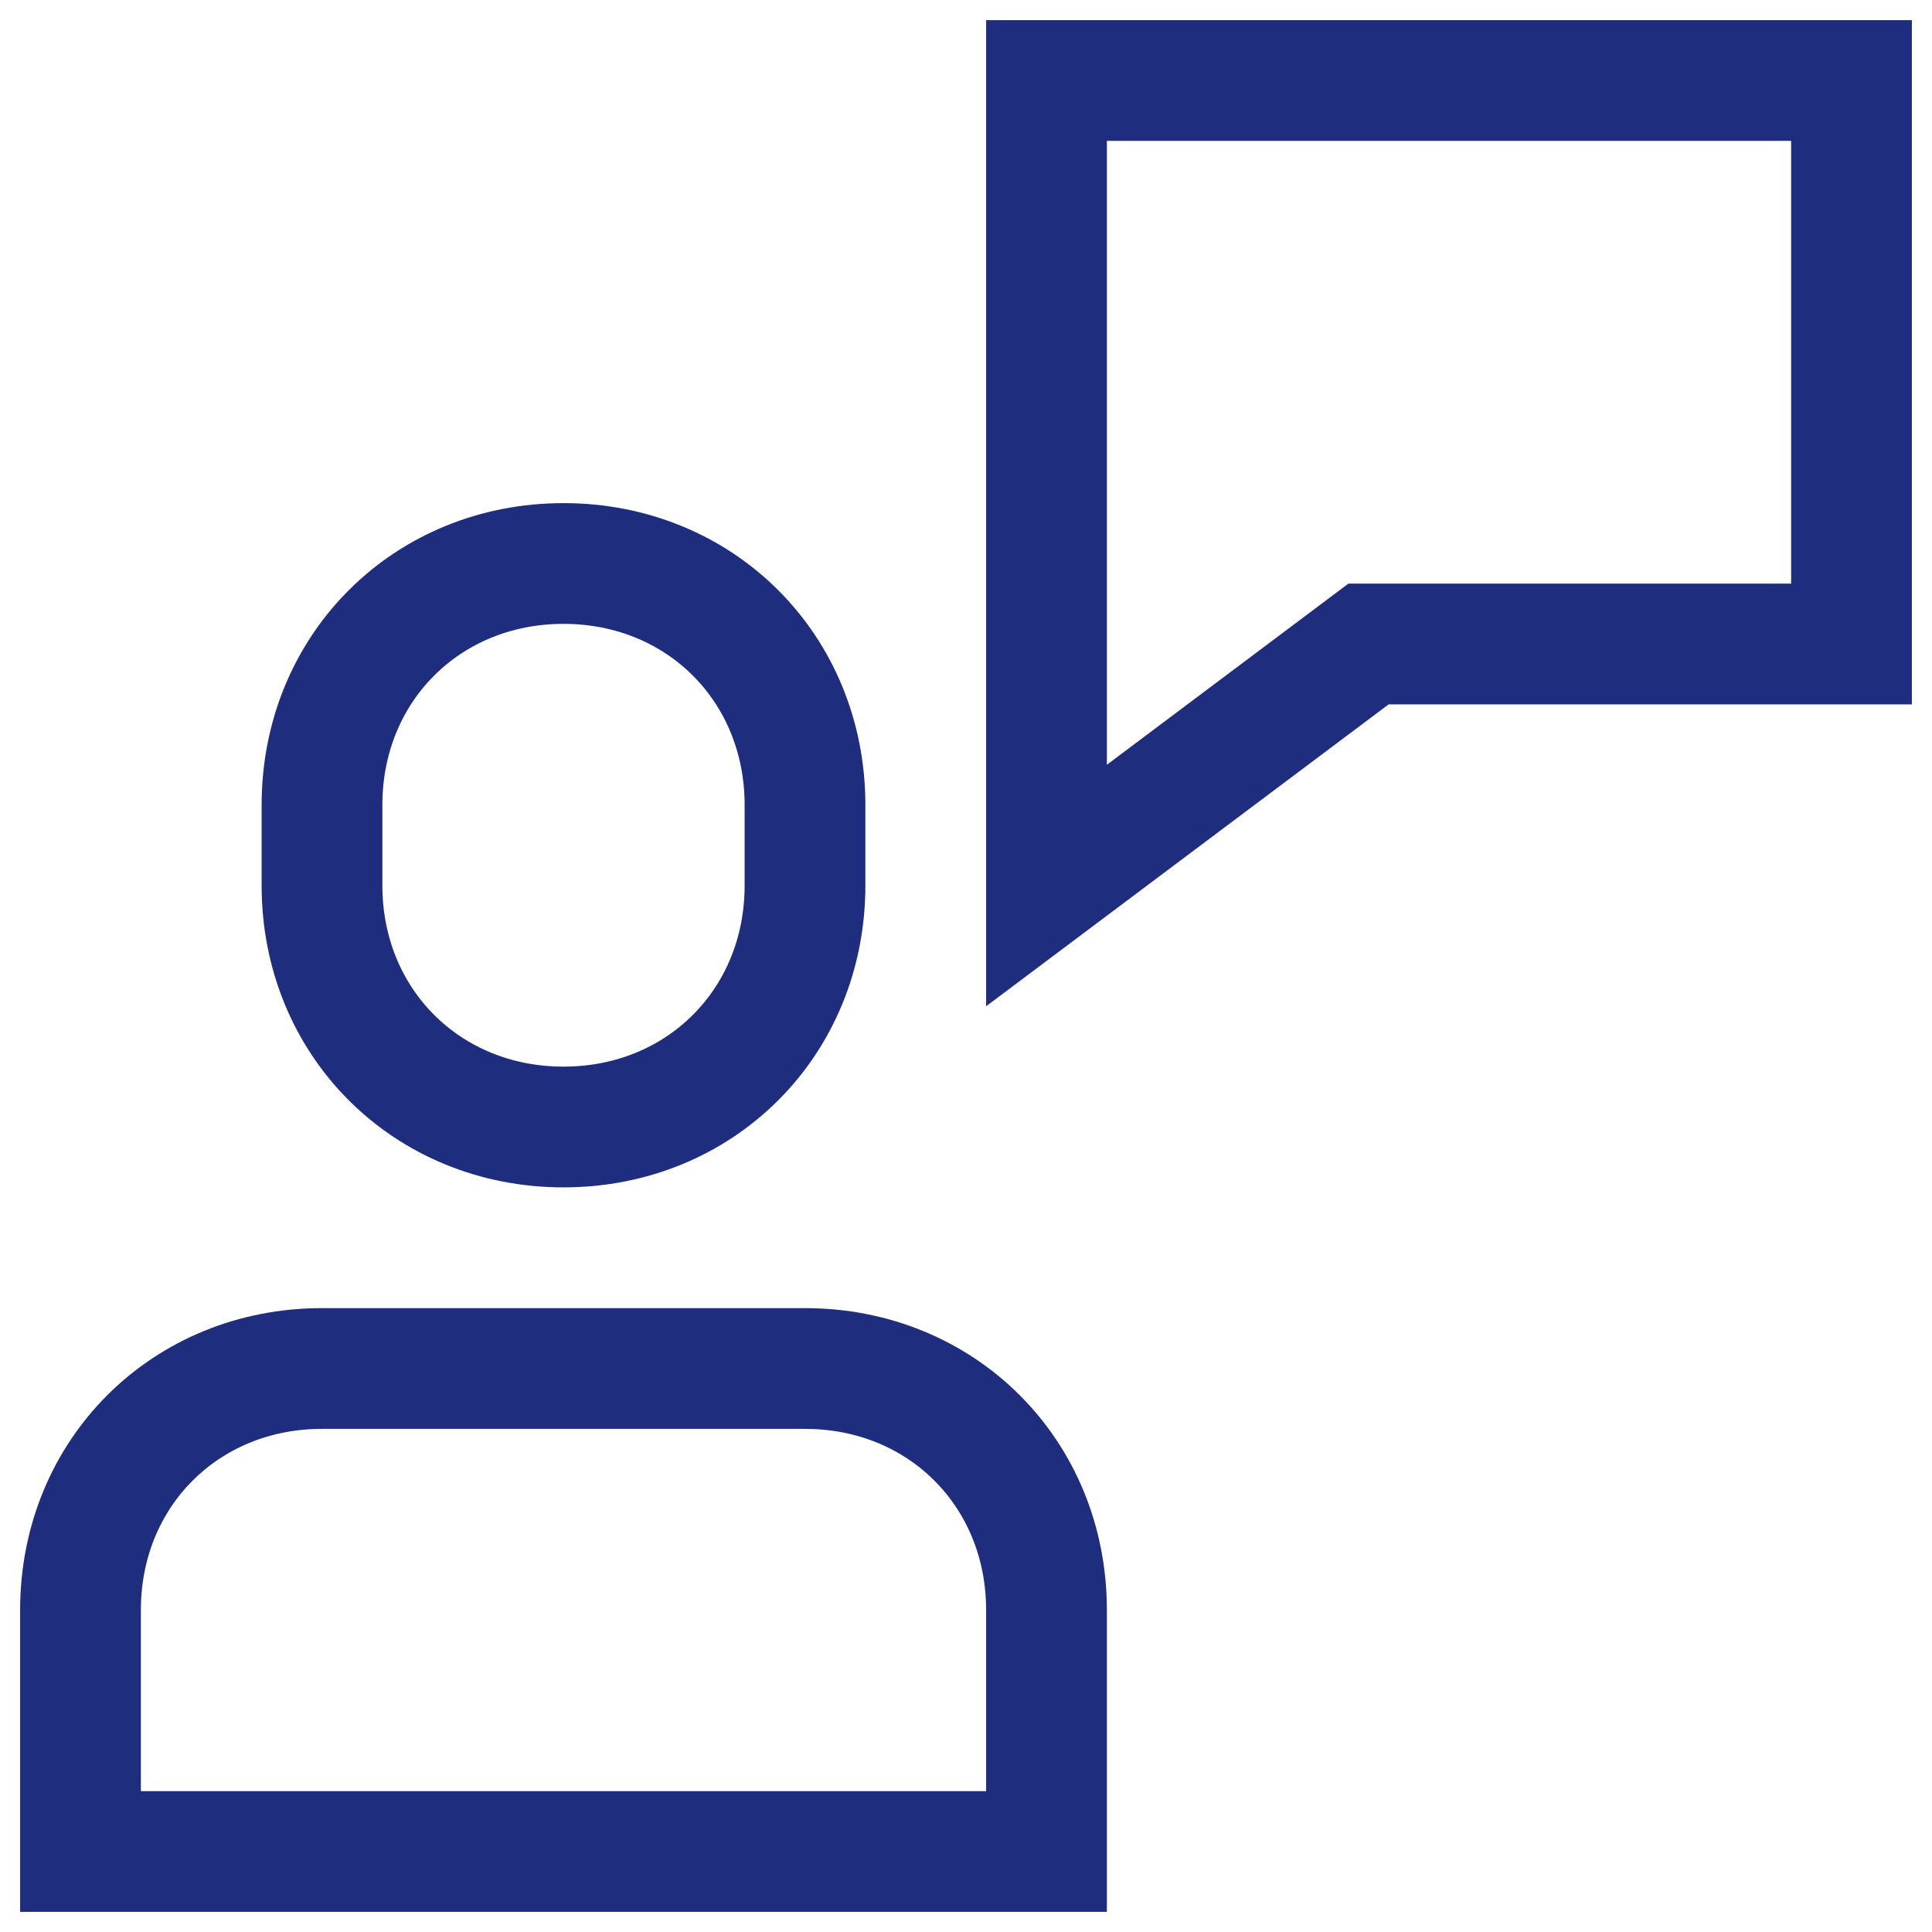
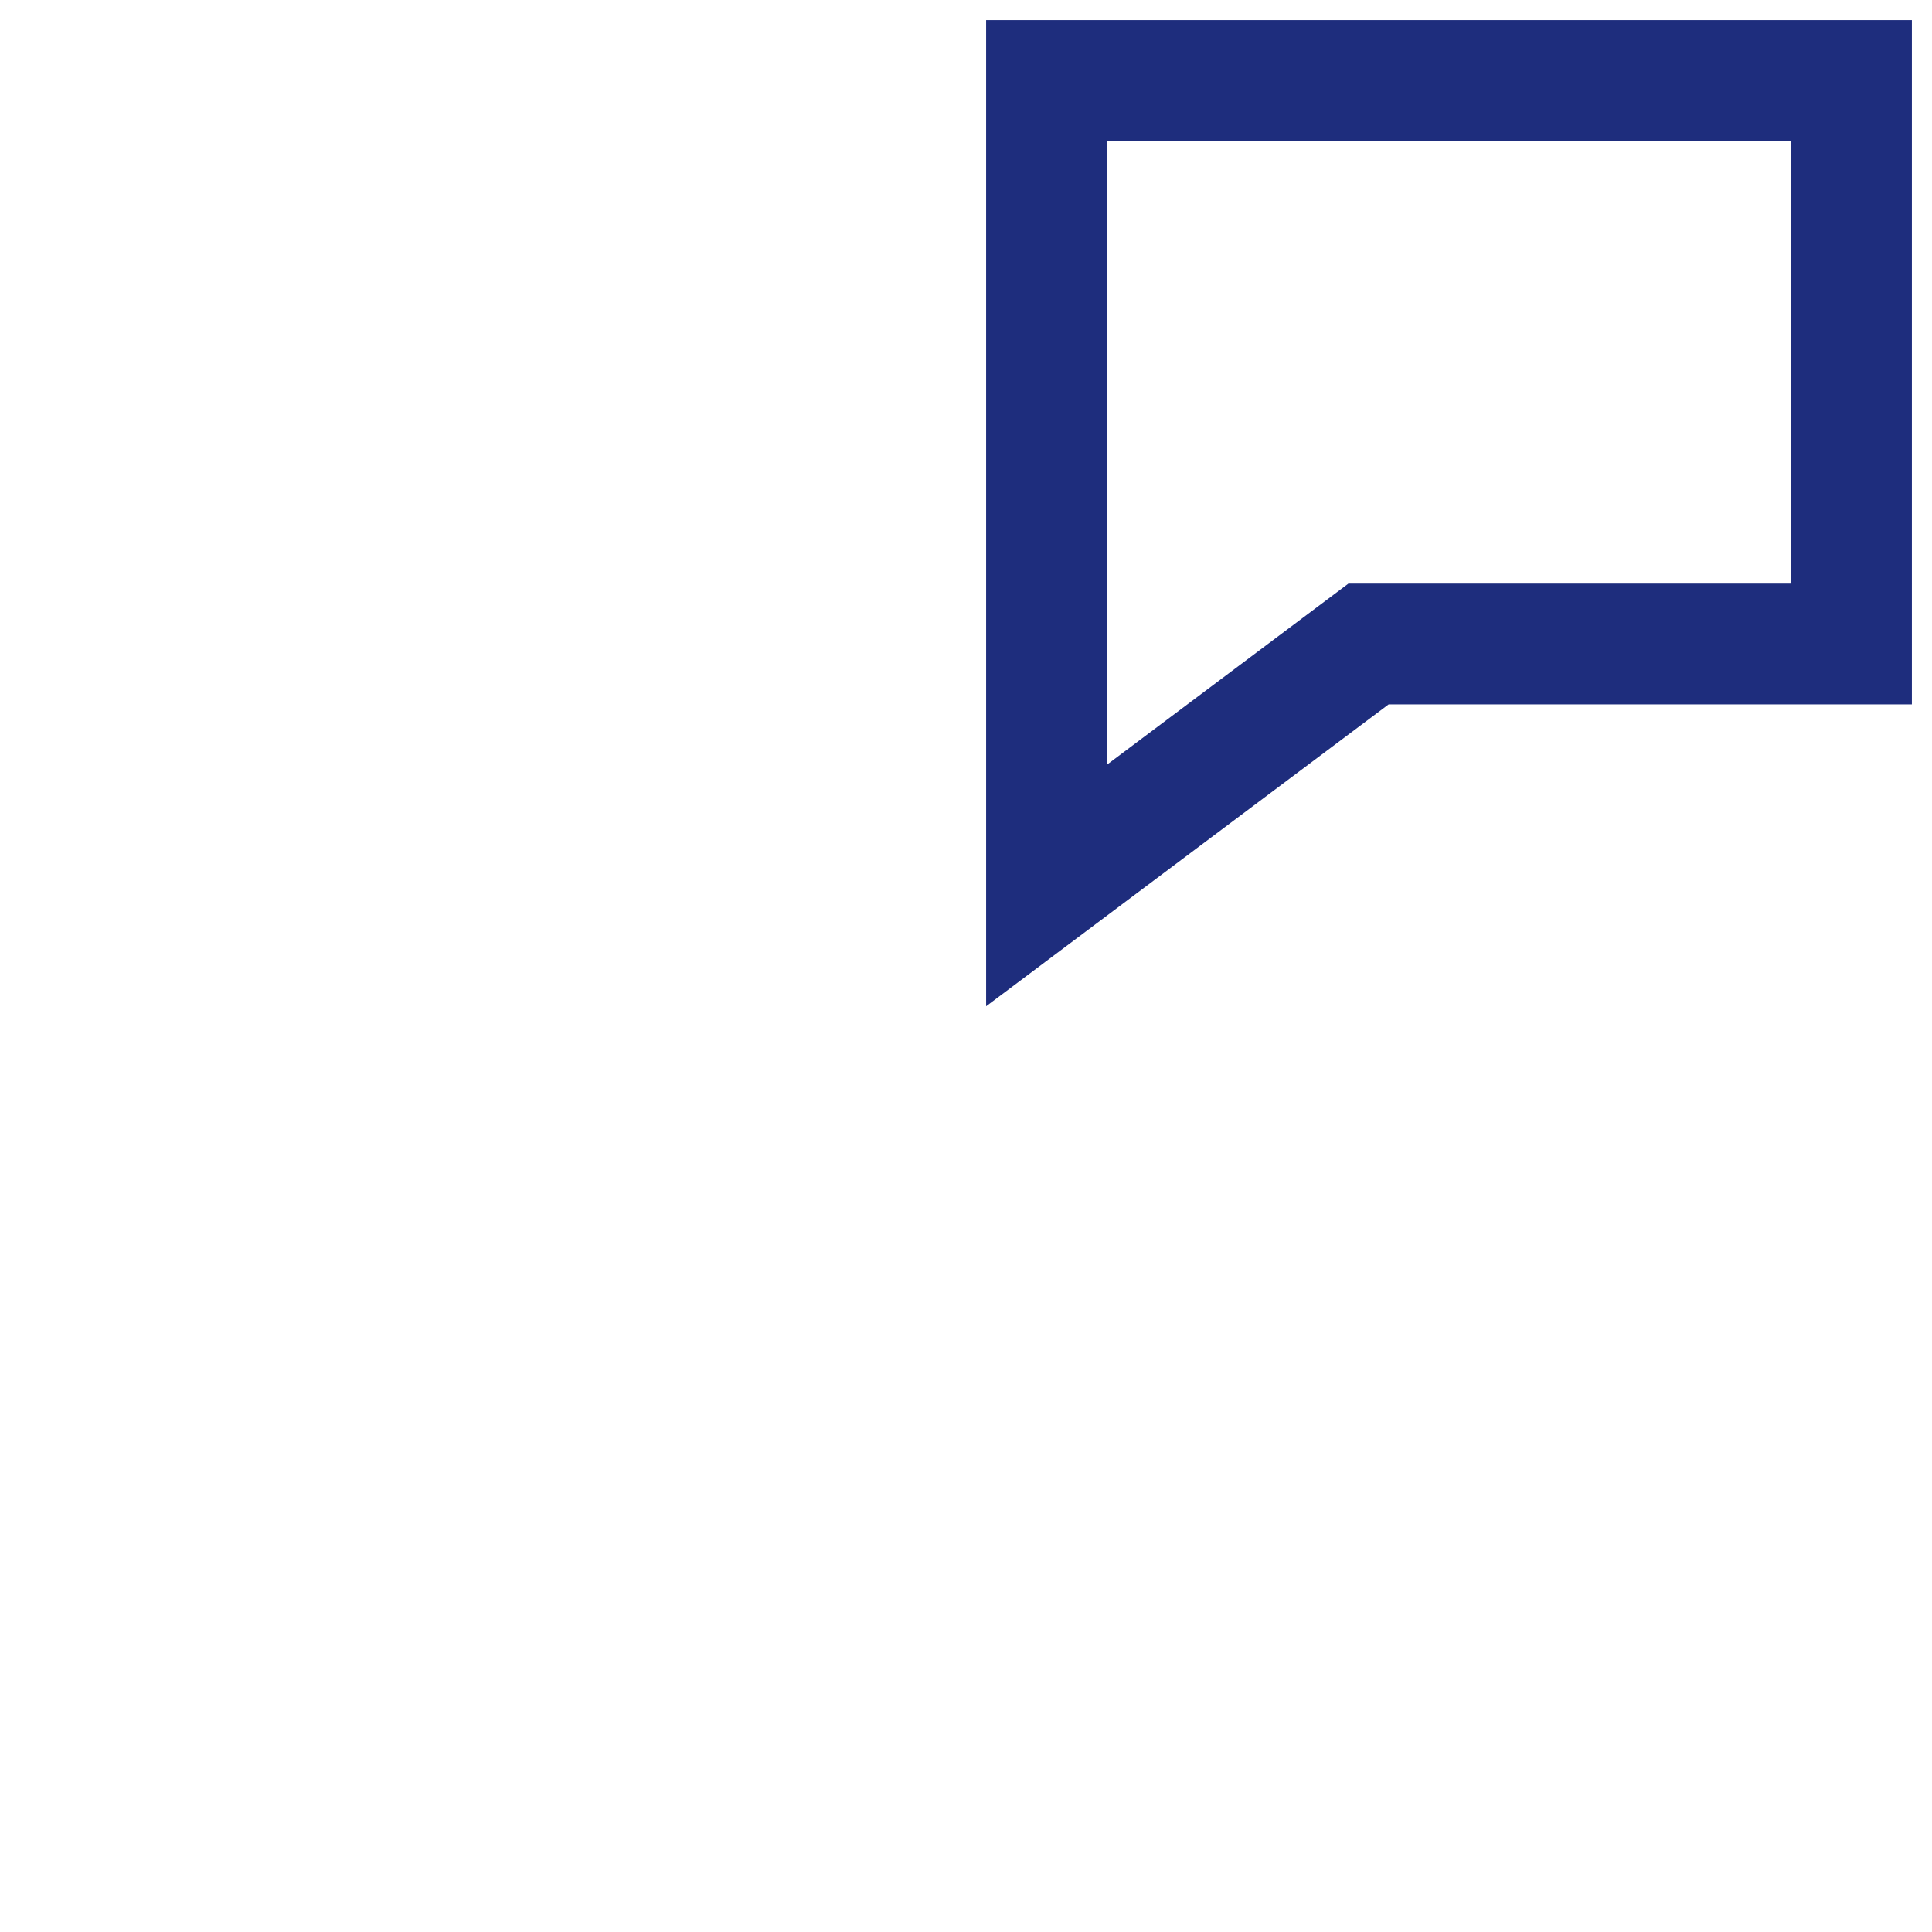
<svg xmlns="http://www.w3.org/2000/svg" version="1.1" id="Capa_1" focusable="false" x="0px" y="0px" viewBox="0 0 24 24" style="enable-background:new 0 0 24 24;" xml:space="preserve">
  <style type="text/css">
	.st0{fill:none;stroke:#1E2D7D;stroke-width:1.5;stroke-linecap:square;}
</style>
  <g>
-     <path class="st0" d="M10,17H4c-1.7,0-3,1.3-3,3v3h12v-3C13,18.3,11.7,17,10,17z M7,14c-1.7,0-3-1.3-3-3v-1c0-1.7,1.3-3,3-3   s3,1.3,3,3v1C10,12.7,8.7,14,7,14z" />
    <path class="st0" d="M13,1v10l4-3h6V1H13z" />
  </g>
</svg>